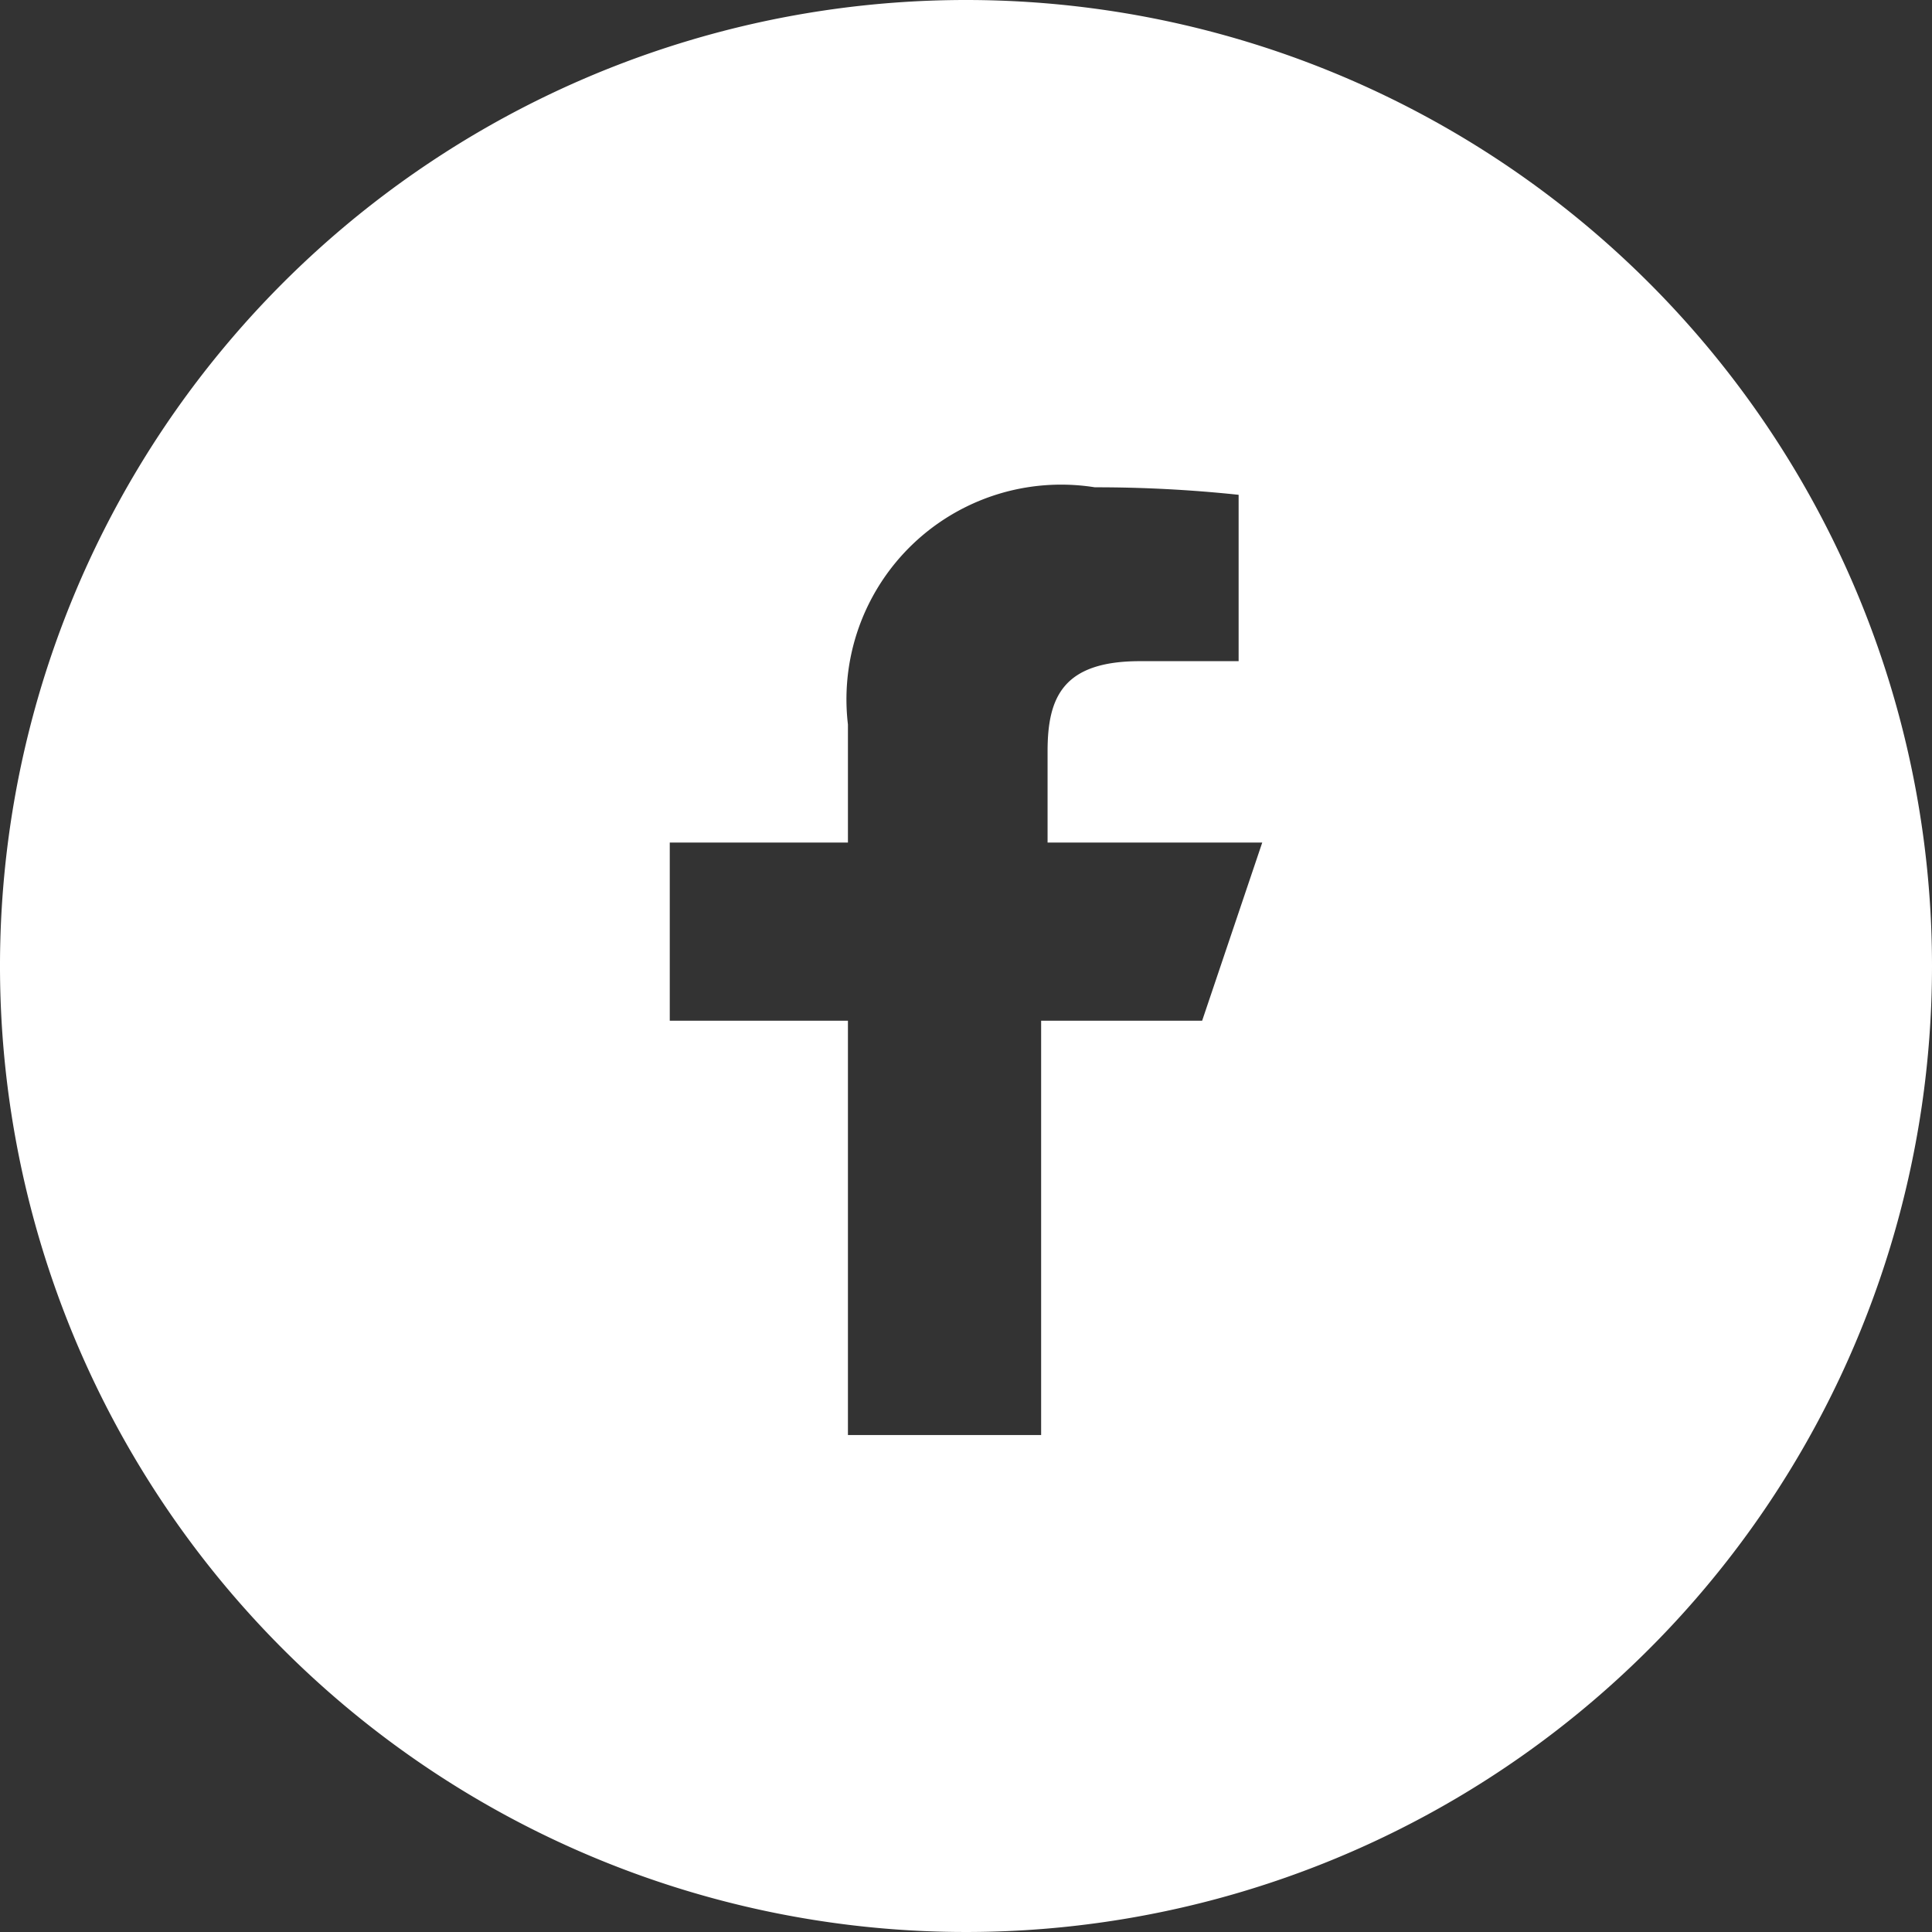
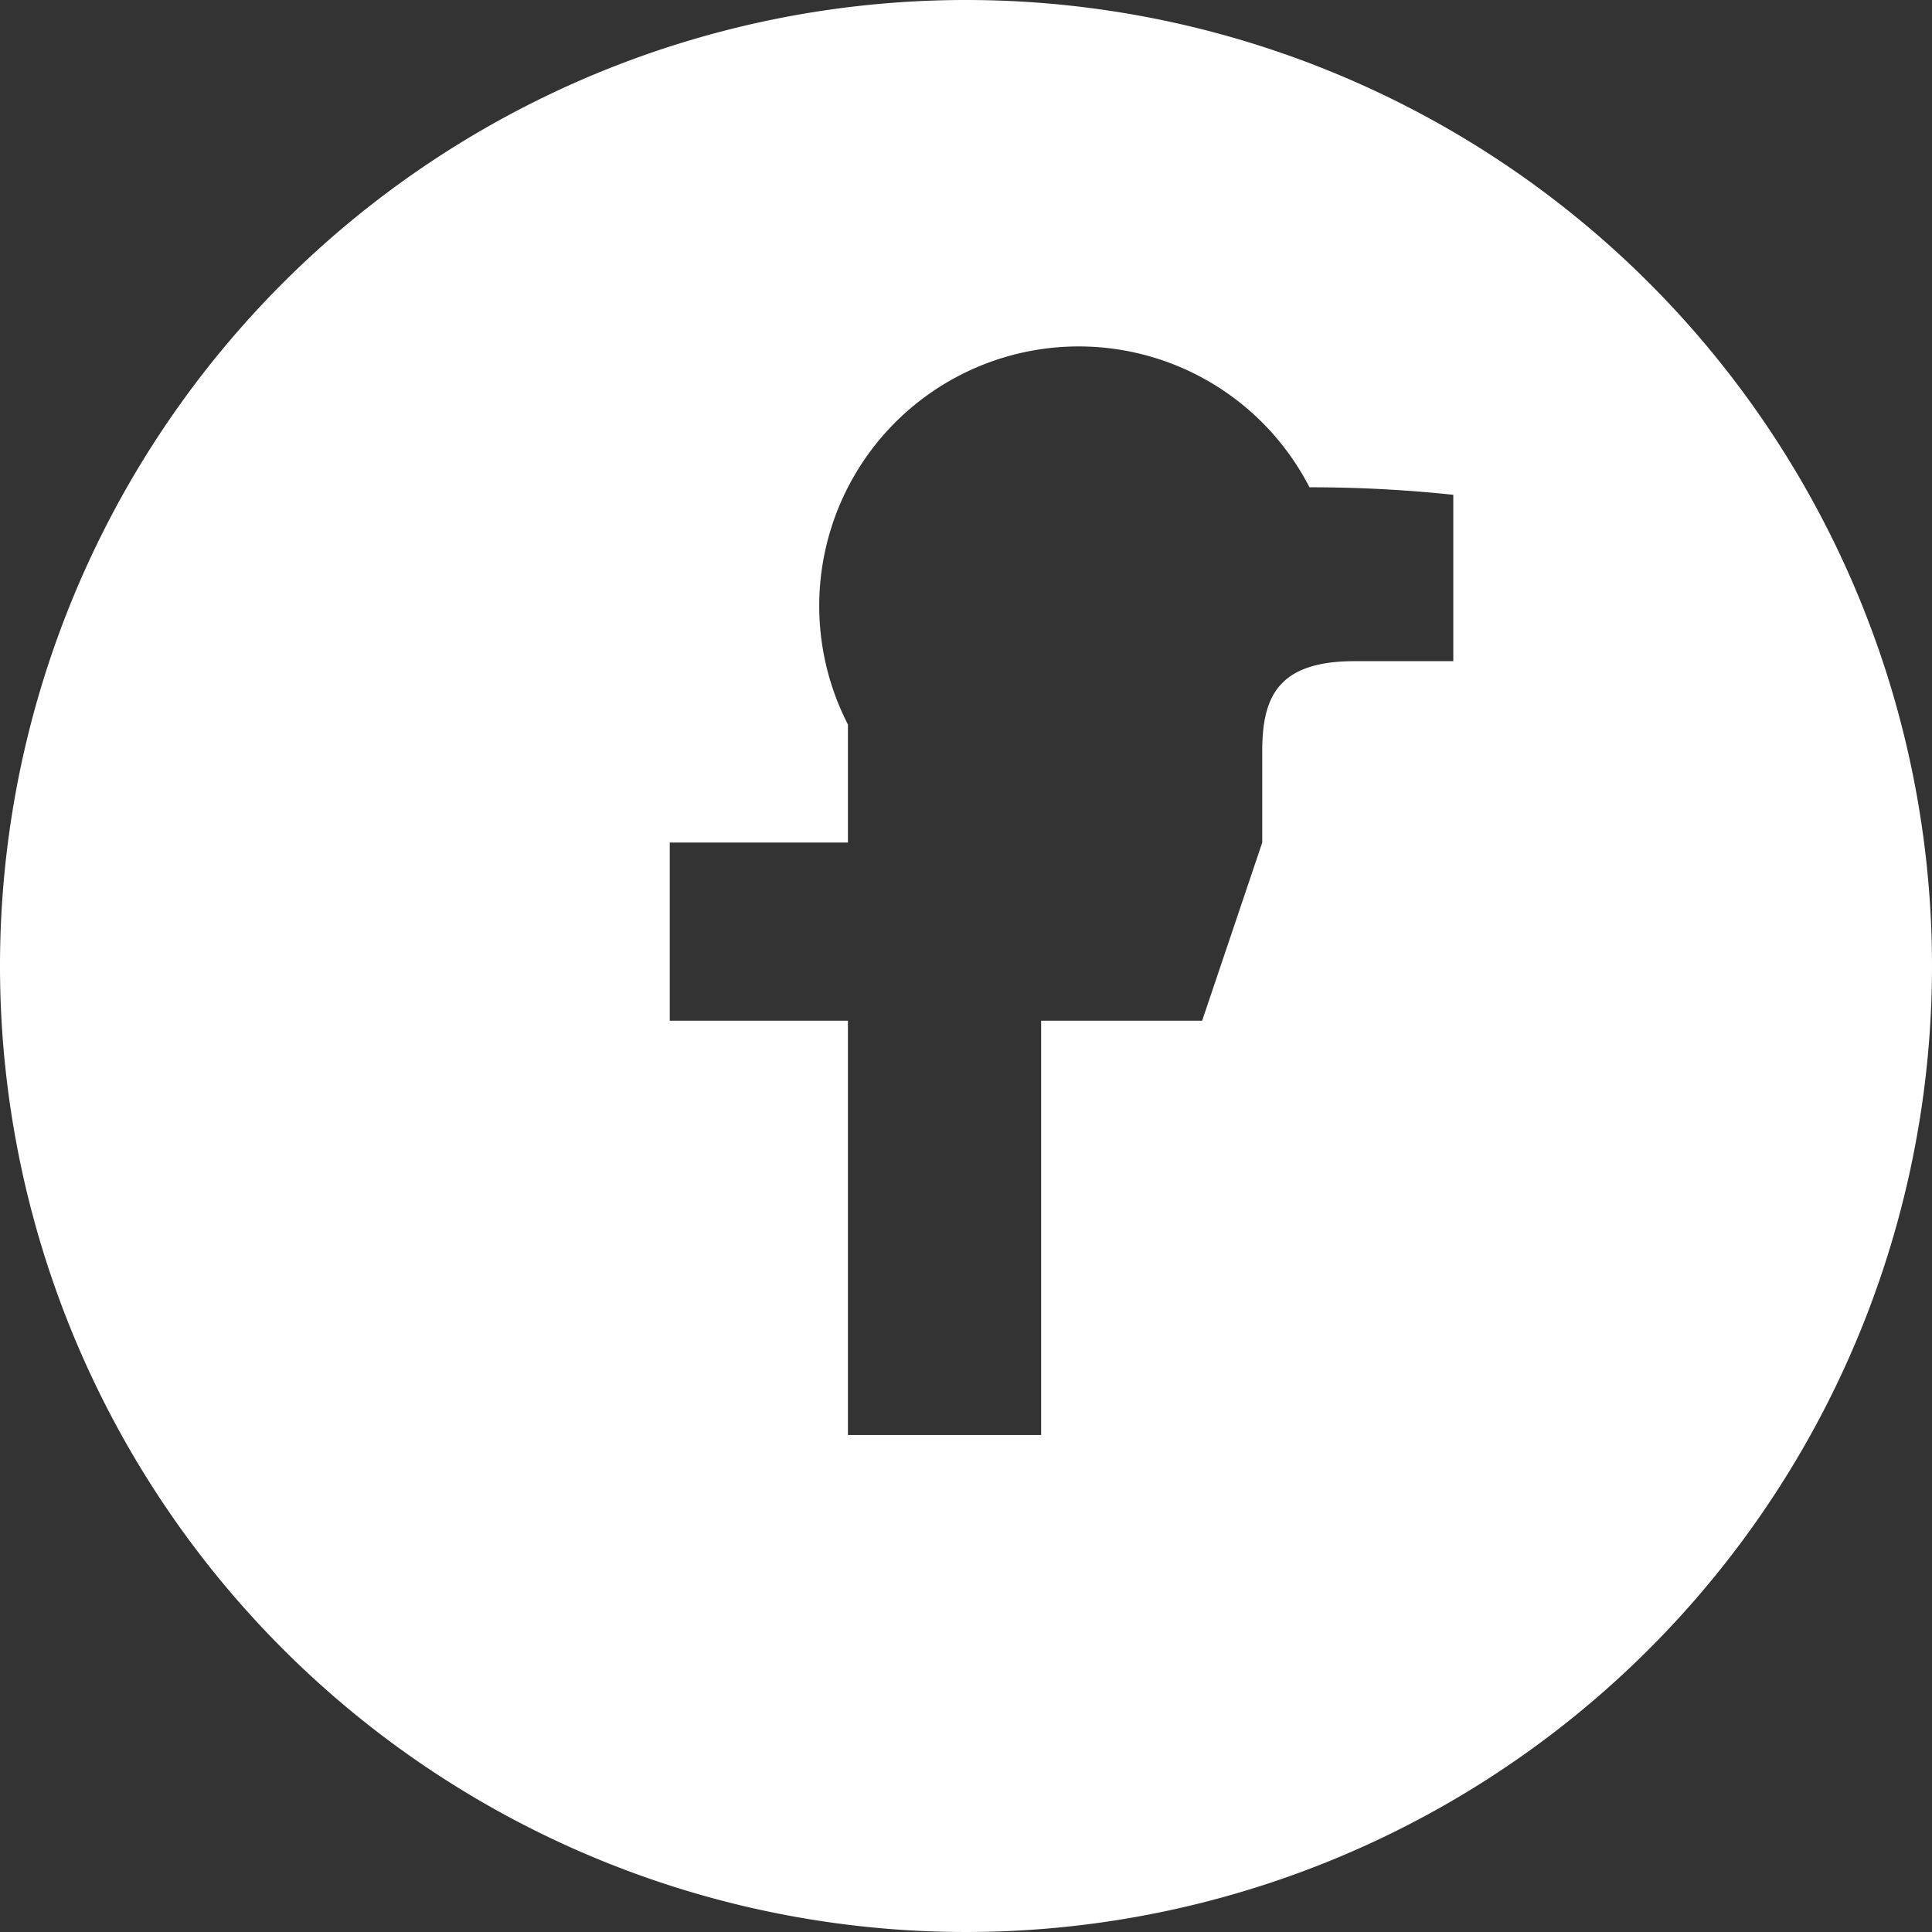
<svg xmlns="http://www.w3.org/2000/svg" id="Layer_1" data-name="Layer 1" viewBox="0 0 18 18">
  <rect x="0" y="0" width="18" height="18" fill="#333333" stroke="none" />
  <defs>
    <style>.cls-1{fill:#fff;}</style>
  </defs>
-   <path class="cls-1" d="M18,9A9,9,0,1,1,9,0,9,9,0,0,1,18,9ZM11.76,7.85h-2V7c0-.5.14-.84.86-.84h.92V4.61a12.57,12.57,0,0,0-1.34-.07A2,2,0,0,0,7.9,6.75v1.1H6.24V9.51H7.9v3.86h1.8V9.51h1.5Z" />
+   <path class="cls-1" d="M18,9A9,9,0,1,1,9,0,9,9,0,0,1,18,9ZM11.76,7.85V7c0-.5.14-.84.86-.84h.92V4.61a12.57,12.57,0,0,0-1.34-.07A2,2,0,0,0,7.9,6.75v1.1H6.24V9.51H7.9v3.86h1.8V9.51h1.5Z" />
</svg>